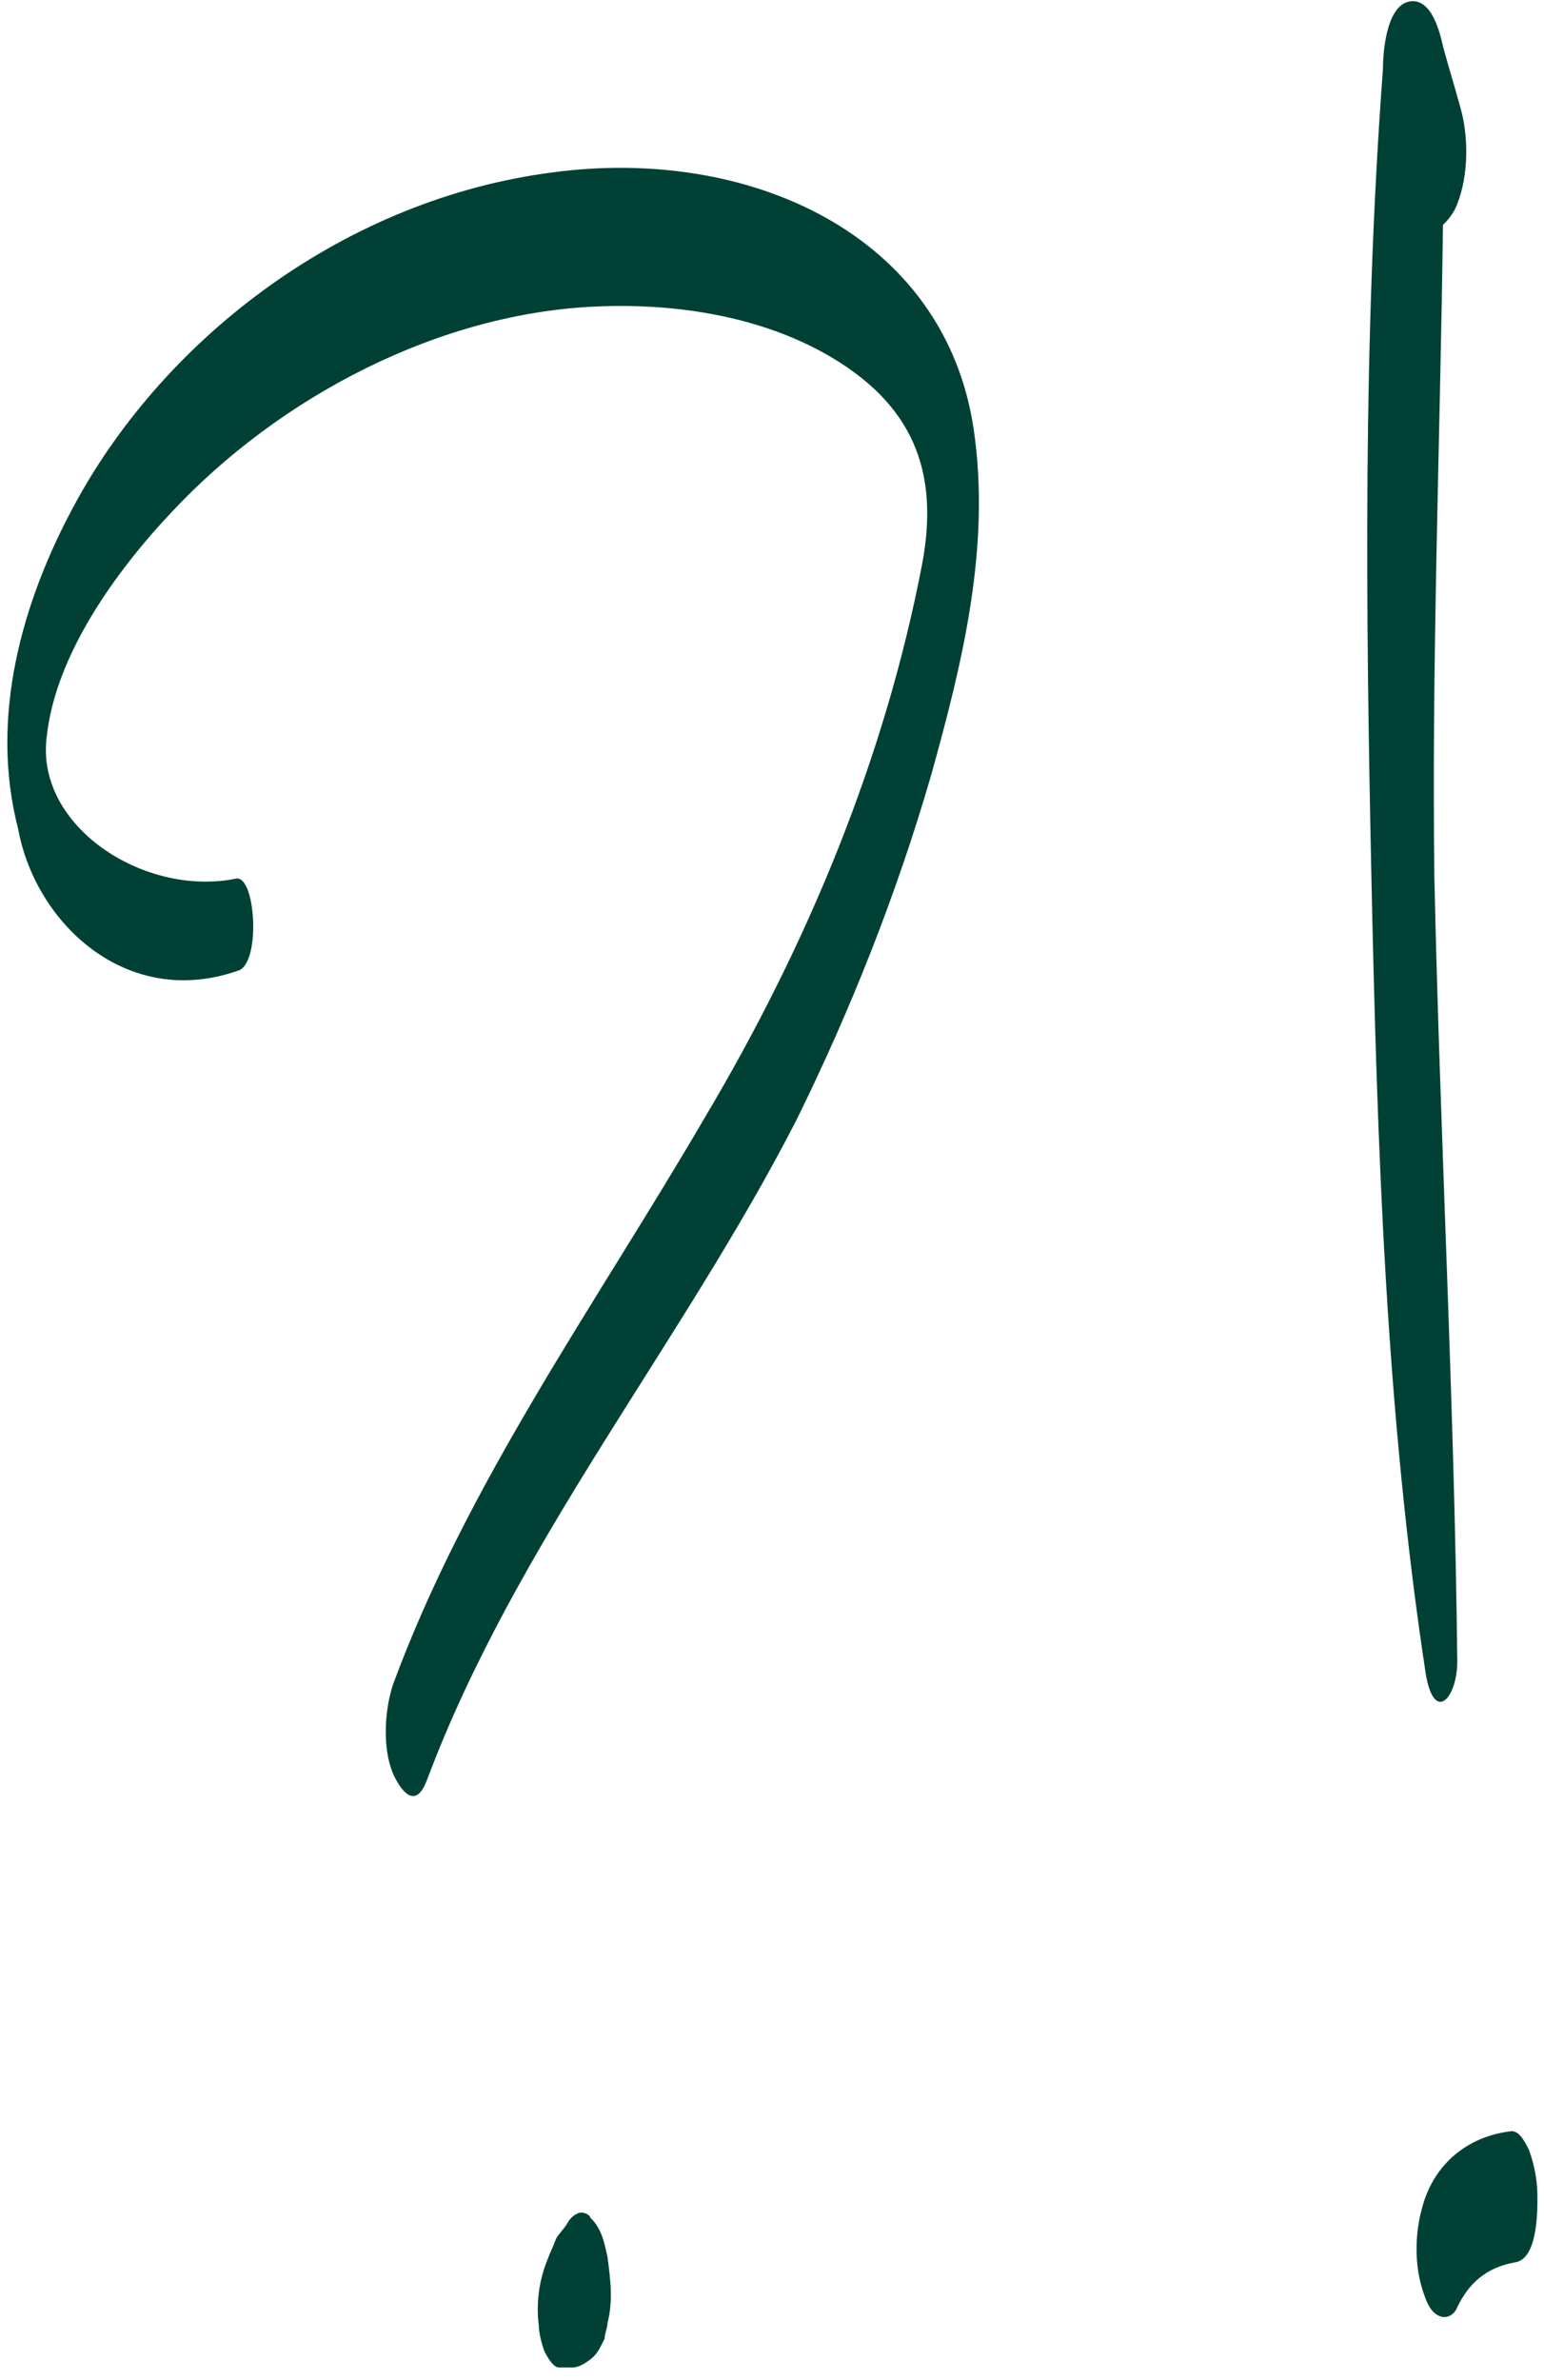
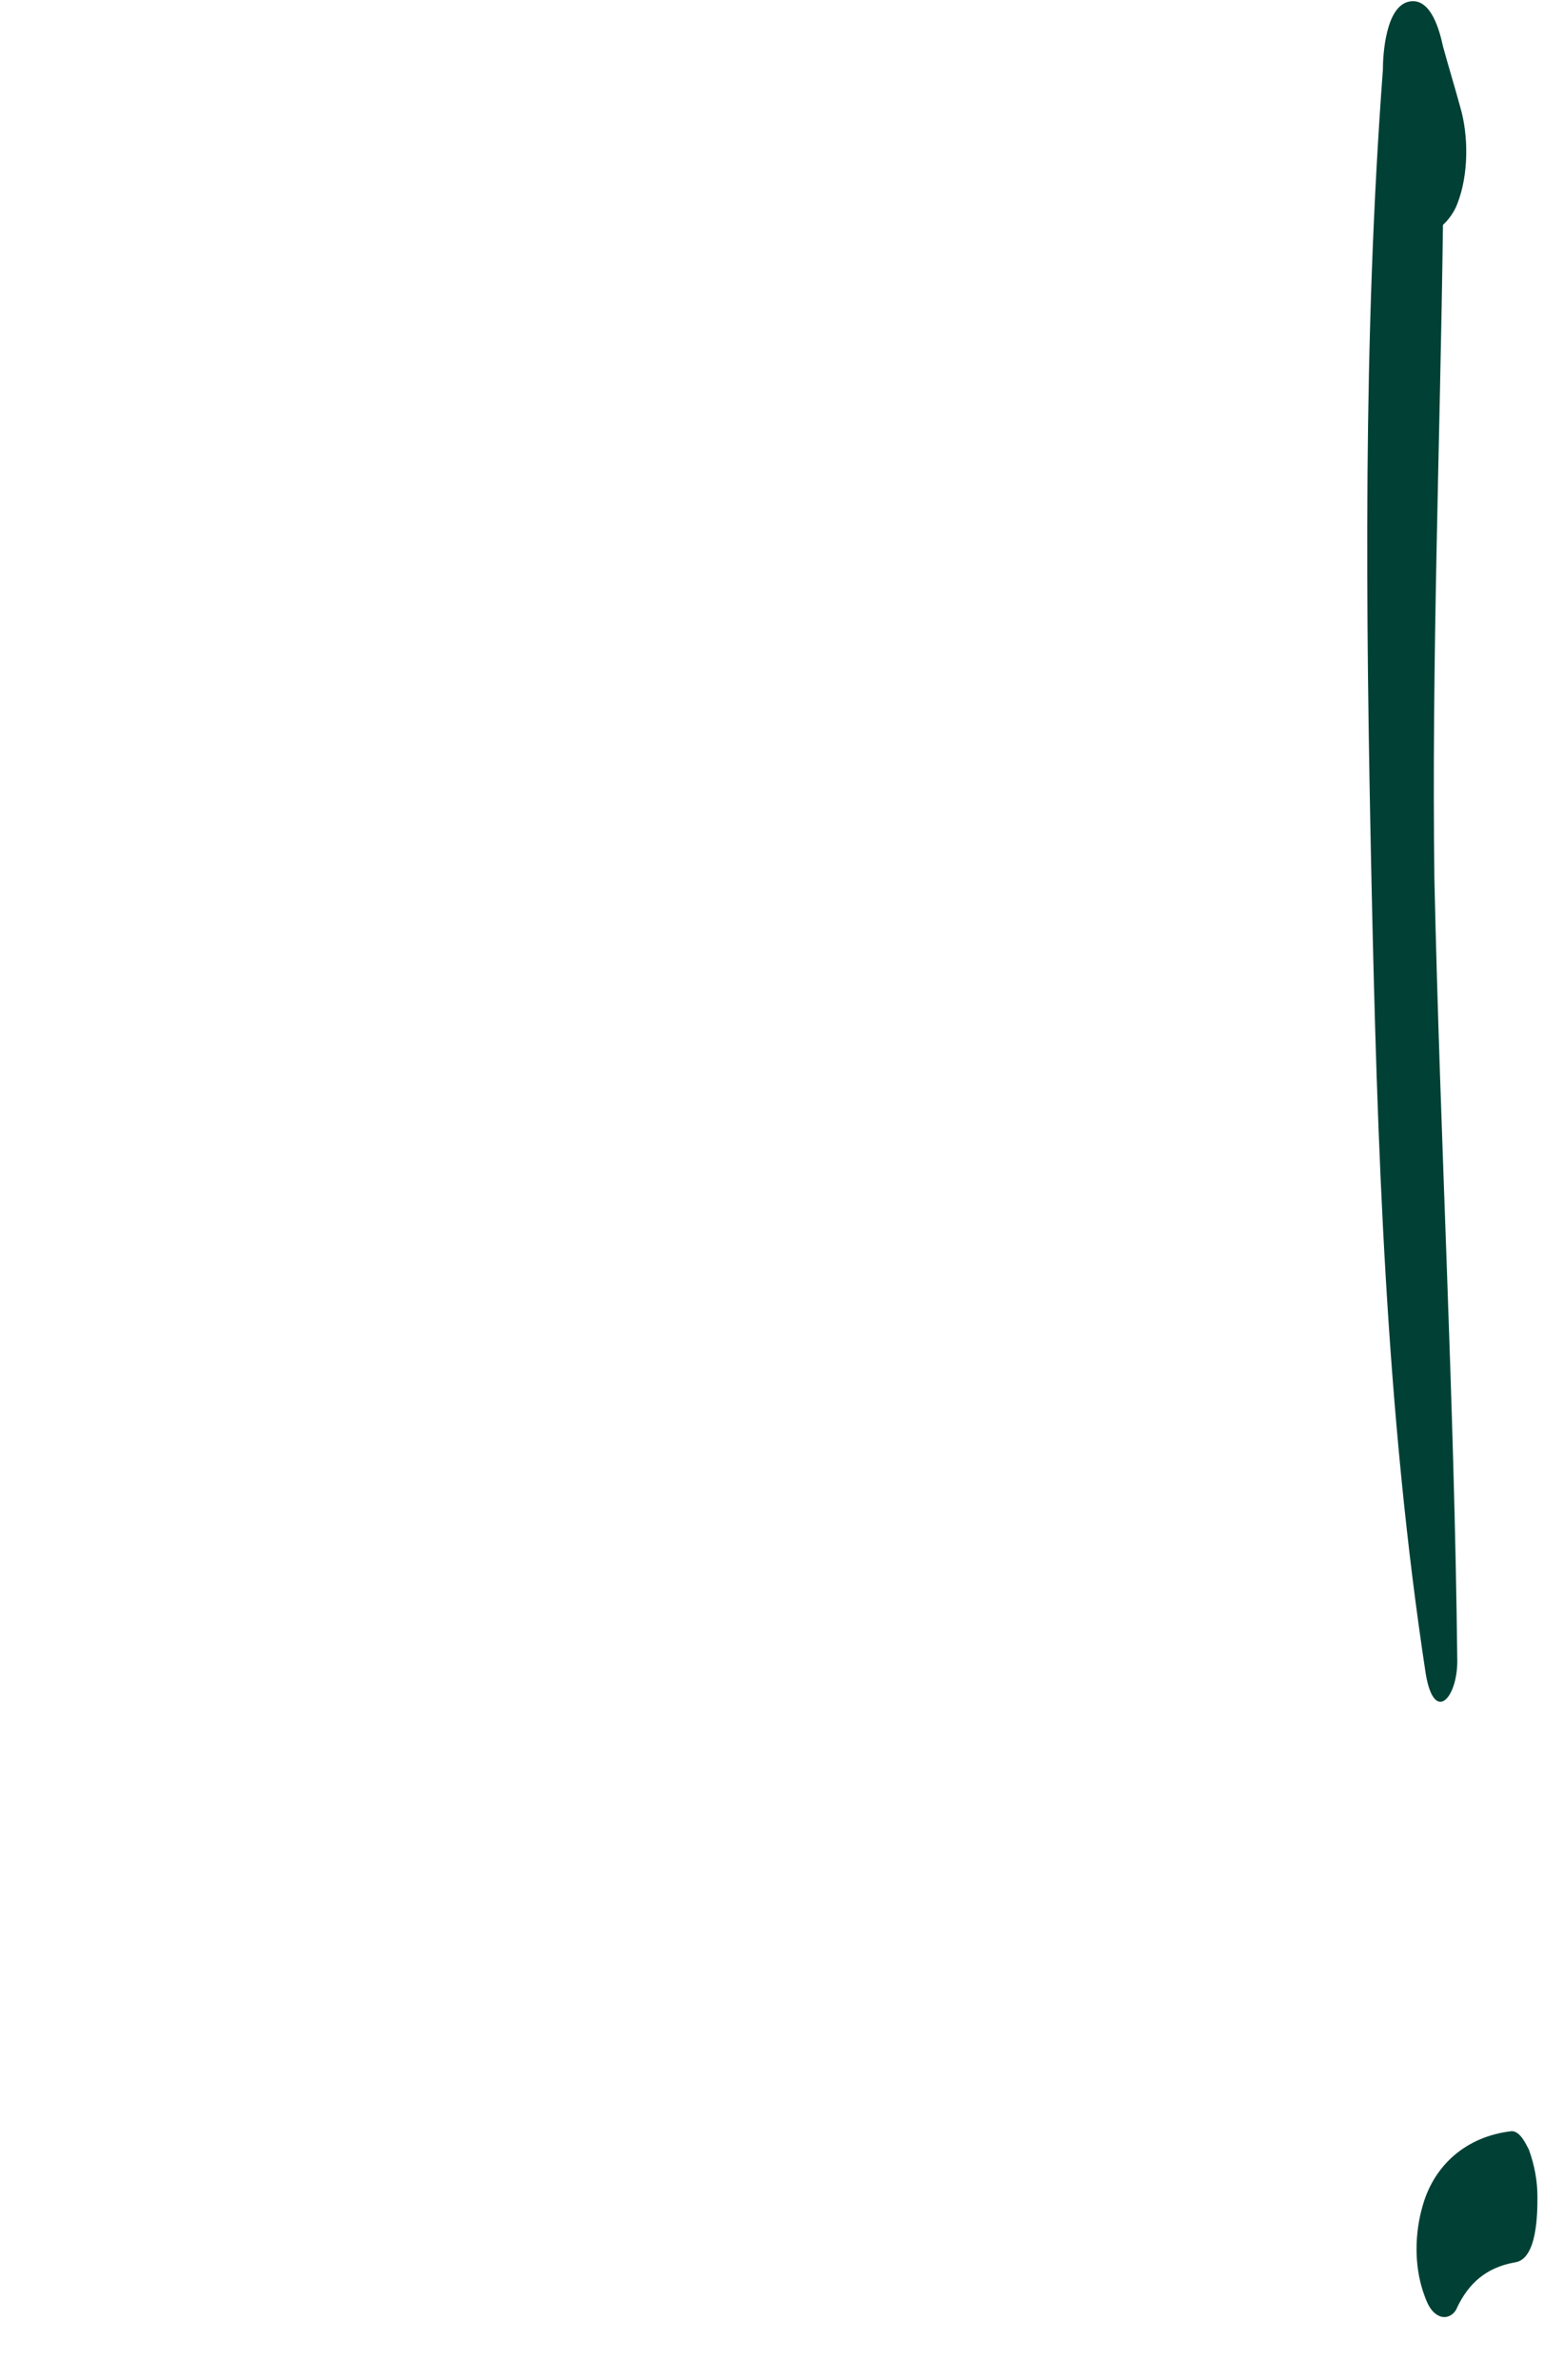
<svg xmlns="http://www.w3.org/2000/svg" width="111" height="171" viewBox="0 0 111 171" fill="none">
-   <path d="M17.139 69.73C18.785 69.164 18.373 62.751 16.933 63.128C10.351 64.449 2.535 59.355 3.358 52.941C3.975 47.094 8.294 41.058 12.409 36.719C20.02 28.607 31.539 22.383 43.263 22.005C48.816 21.817 54.576 22.76 59.307 25.401C65.683 28.986 67.534 33.89 66.3 40.492C63.626 54.451 58.072 67.844 50.667 80.293C42.851 93.686 33.595 106.514 28.247 121.037C27.63 122.924 27.424 125.941 28.453 127.828C29.276 129.337 30.099 129.526 30.716 127.828C37.092 110.85 49.023 96.514 57.251 80.479C61.16 72.556 64.45 64.256 66.919 55.767C69.182 47.656 71.238 39.356 70.005 30.867C67.948 16.908 53.961 10.495 39.768 12.38C24.959 14.267 11.999 24.075 5.417 36.148C1.508 43.316 -0.753 51.616 1.302 59.539C2.535 66.33 9.117 72.555 17.139 69.726L17.139 69.73Z" fill="#014135" />
-   <path d="M41.823 158.954C41.412 158.954 41 159.331 40.795 159.709C40.589 160.086 40.177 160.463 39.972 160.841C39.766 161.407 39.56 161.784 39.355 162.35C38.737 163.859 38.532 165.557 38.737 167.065C38.737 167.631 38.943 168.386 39.149 168.952C39.355 169.33 39.766 170.084 40.177 170.084H41.206C41.618 170.084 42.235 169.707 42.646 169.33C43.058 168.952 43.263 168.386 43.469 168.009C43.469 167.632 43.675 167.254 43.675 166.877C44.086 165.368 43.881 163.669 43.675 162.161C43.469 161.218 43.263 160.086 42.441 159.331C42.441 159.143 42.029 158.954 41.823 158.954Z" fill="#014135" />
  <path d="M102.503 120.284C103.12 123.869 104.766 121.982 104.766 119.341C104.56 100.665 103.532 81.802 103.12 63.126C102.915 47.469 103.532 31.812 103.737 16.155C104.149 15.778 104.56 15.212 104.766 14.646C105.589 12.57 105.589 9.742 104.972 7.666C104.56 6.157 104.149 4.836 103.737 3.328C103.532 2.385 102.915 -0.256 101.269 0.121C99.623 0.498 99.417 3.894 99.417 5.025C97.977 24.265 98.183 43.886 98.594 63.123C99.006 82.178 99.623 101.419 102.503 120.282V120.284Z" fill="#014135" />
  <path d="M102.299 158.389C101.682 160.464 101.682 162.727 102.299 164.613C102.505 165.179 102.71 165.934 103.328 166.311C103.945 166.689 104.562 166.311 104.768 165.745C105.591 164.047 106.825 162.915 108.882 162.538C110.528 162.349 110.528 158.953 110.528 157.823C110.528 156.691 110.322 155.559 109.911 154.427C109.705 154.049 109.294 153.106 108.677 153.106C105.385 153.485 103.122 155.559 102.299 158.389Z" fill="#014135" />
</svg>